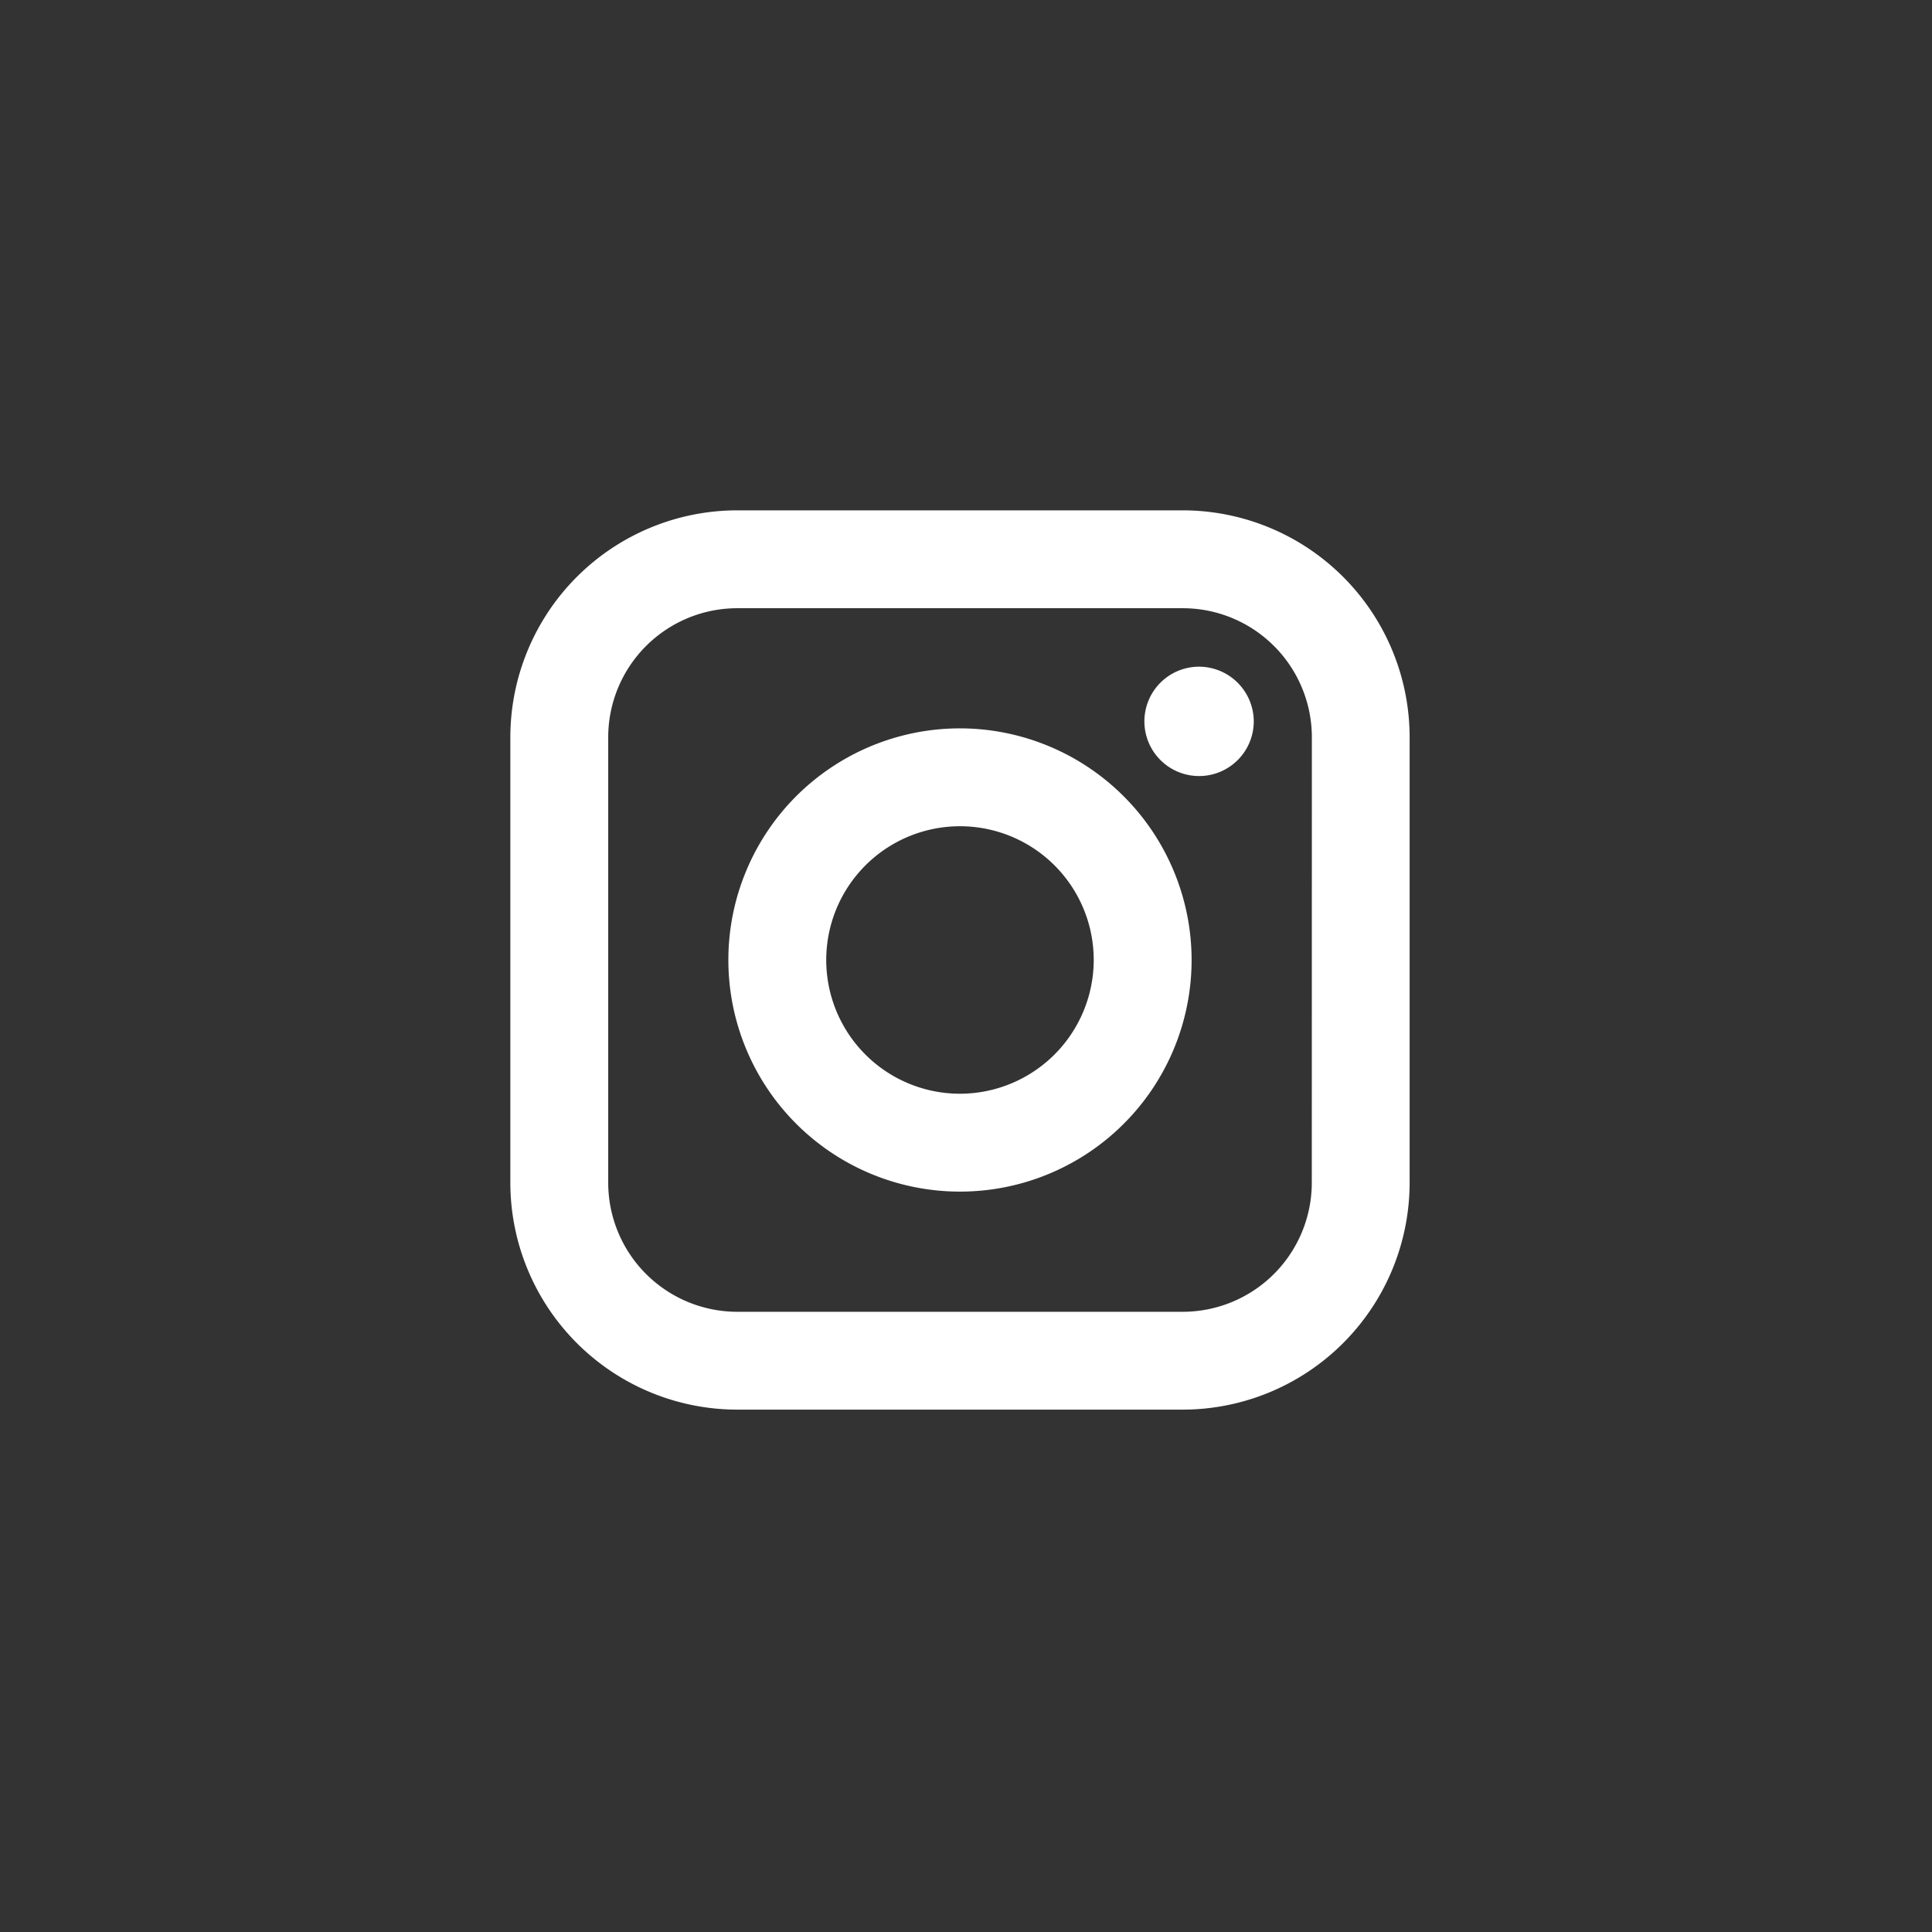
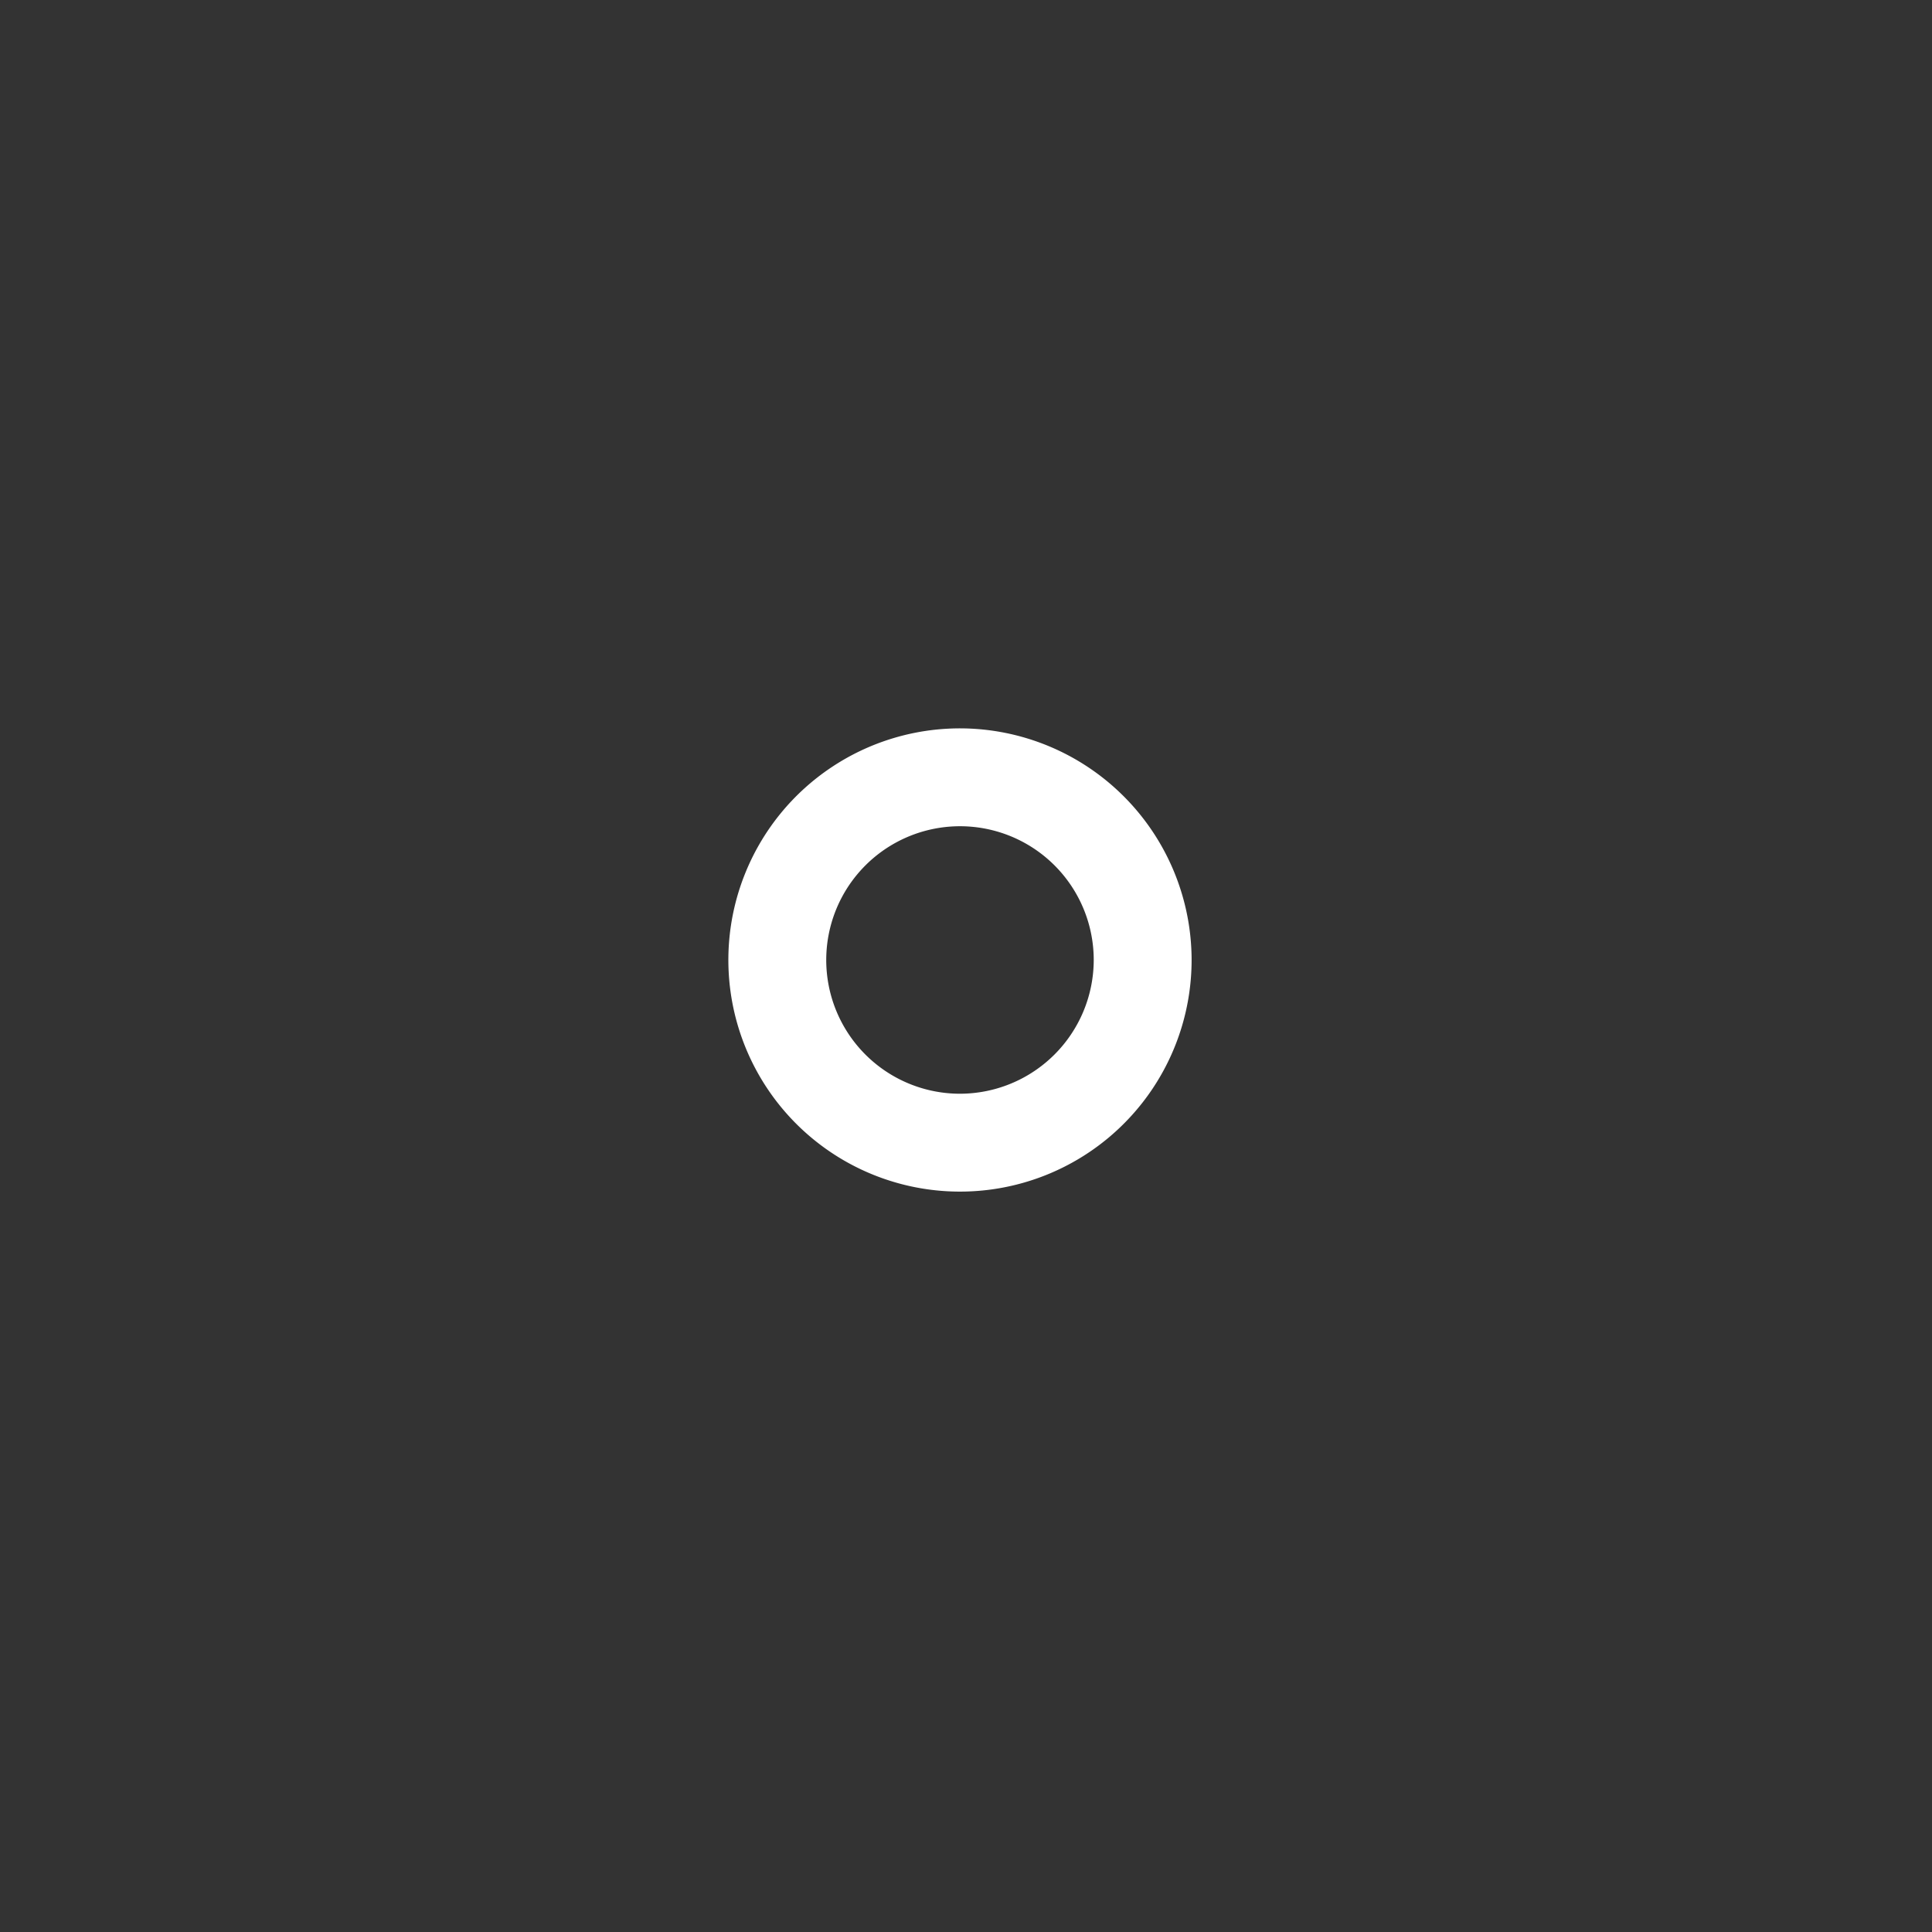
<svg xmlns="http://www.w3.org/2000/svg" width="53" height="53" viewBox="0 0 53 53">
  <rect x="0" y="0" width="53" height="53" fill="#333333" stroke="none" />
  <g id="Group_858" data-name="Group 858" transform="translate(-1269 -1019)">
    <g id="Component_50_7" data-name="Component 50 – 7" transform="translate(1283 1033)">
-       <path id="Path_2418" data-name="Path 2418" d="M166.9,34.553H154.674a6.23,6.23,0,0,0-6.223,6.223V53a6.23,6.23,0,0,0,6.223,6.223H166.9A6.23,6.23,0,0,0,173.121,53V40.776A6.23,6.23,0,0,0,166.9,34.553ZM170.437,53a3.543,3.543,0,0,1-3.539,3.539H154.674A3.543,3.543,0,0,1,151.136,53V40.776a3.542,3.542,0,0,1,3.538-3.538H166.9a3.543,3.543,0,0,1,3.539,3.538Z" transform="translate(-148.451 -34.553)" fill="#fff" />
      <path id="Path_2419" data-name="Path 2419" d="M167.9,47.644A6.354,6.354,0,1,0,174.249,54,6.361,6.361,0,0,0,167.9,47.644Zm0,10.023A3.669,3.669,0,1,1,171.564,54,3.674,3.674,0,0,1,167.9,57.667Z" transform="translate(-155.56 -41.663)" fill="#fff" />
-       <path id="Path_2420" data-name="Path 2420" d="M188.013,43.939a1.5,1.5,0,1,0,1.5,1.5A1.505,1.505,0,0,0,188.013,43.939Z" transform="translate(-169.119 -39.65)" fill="#fff" />
    </g>
-     <rect id="Rectangle_121" data-name="Rectangle 121" width="53" height="53" transform="translate(1269 1019)" fill="#fff" opacity="0" />
  </g>
</svg>